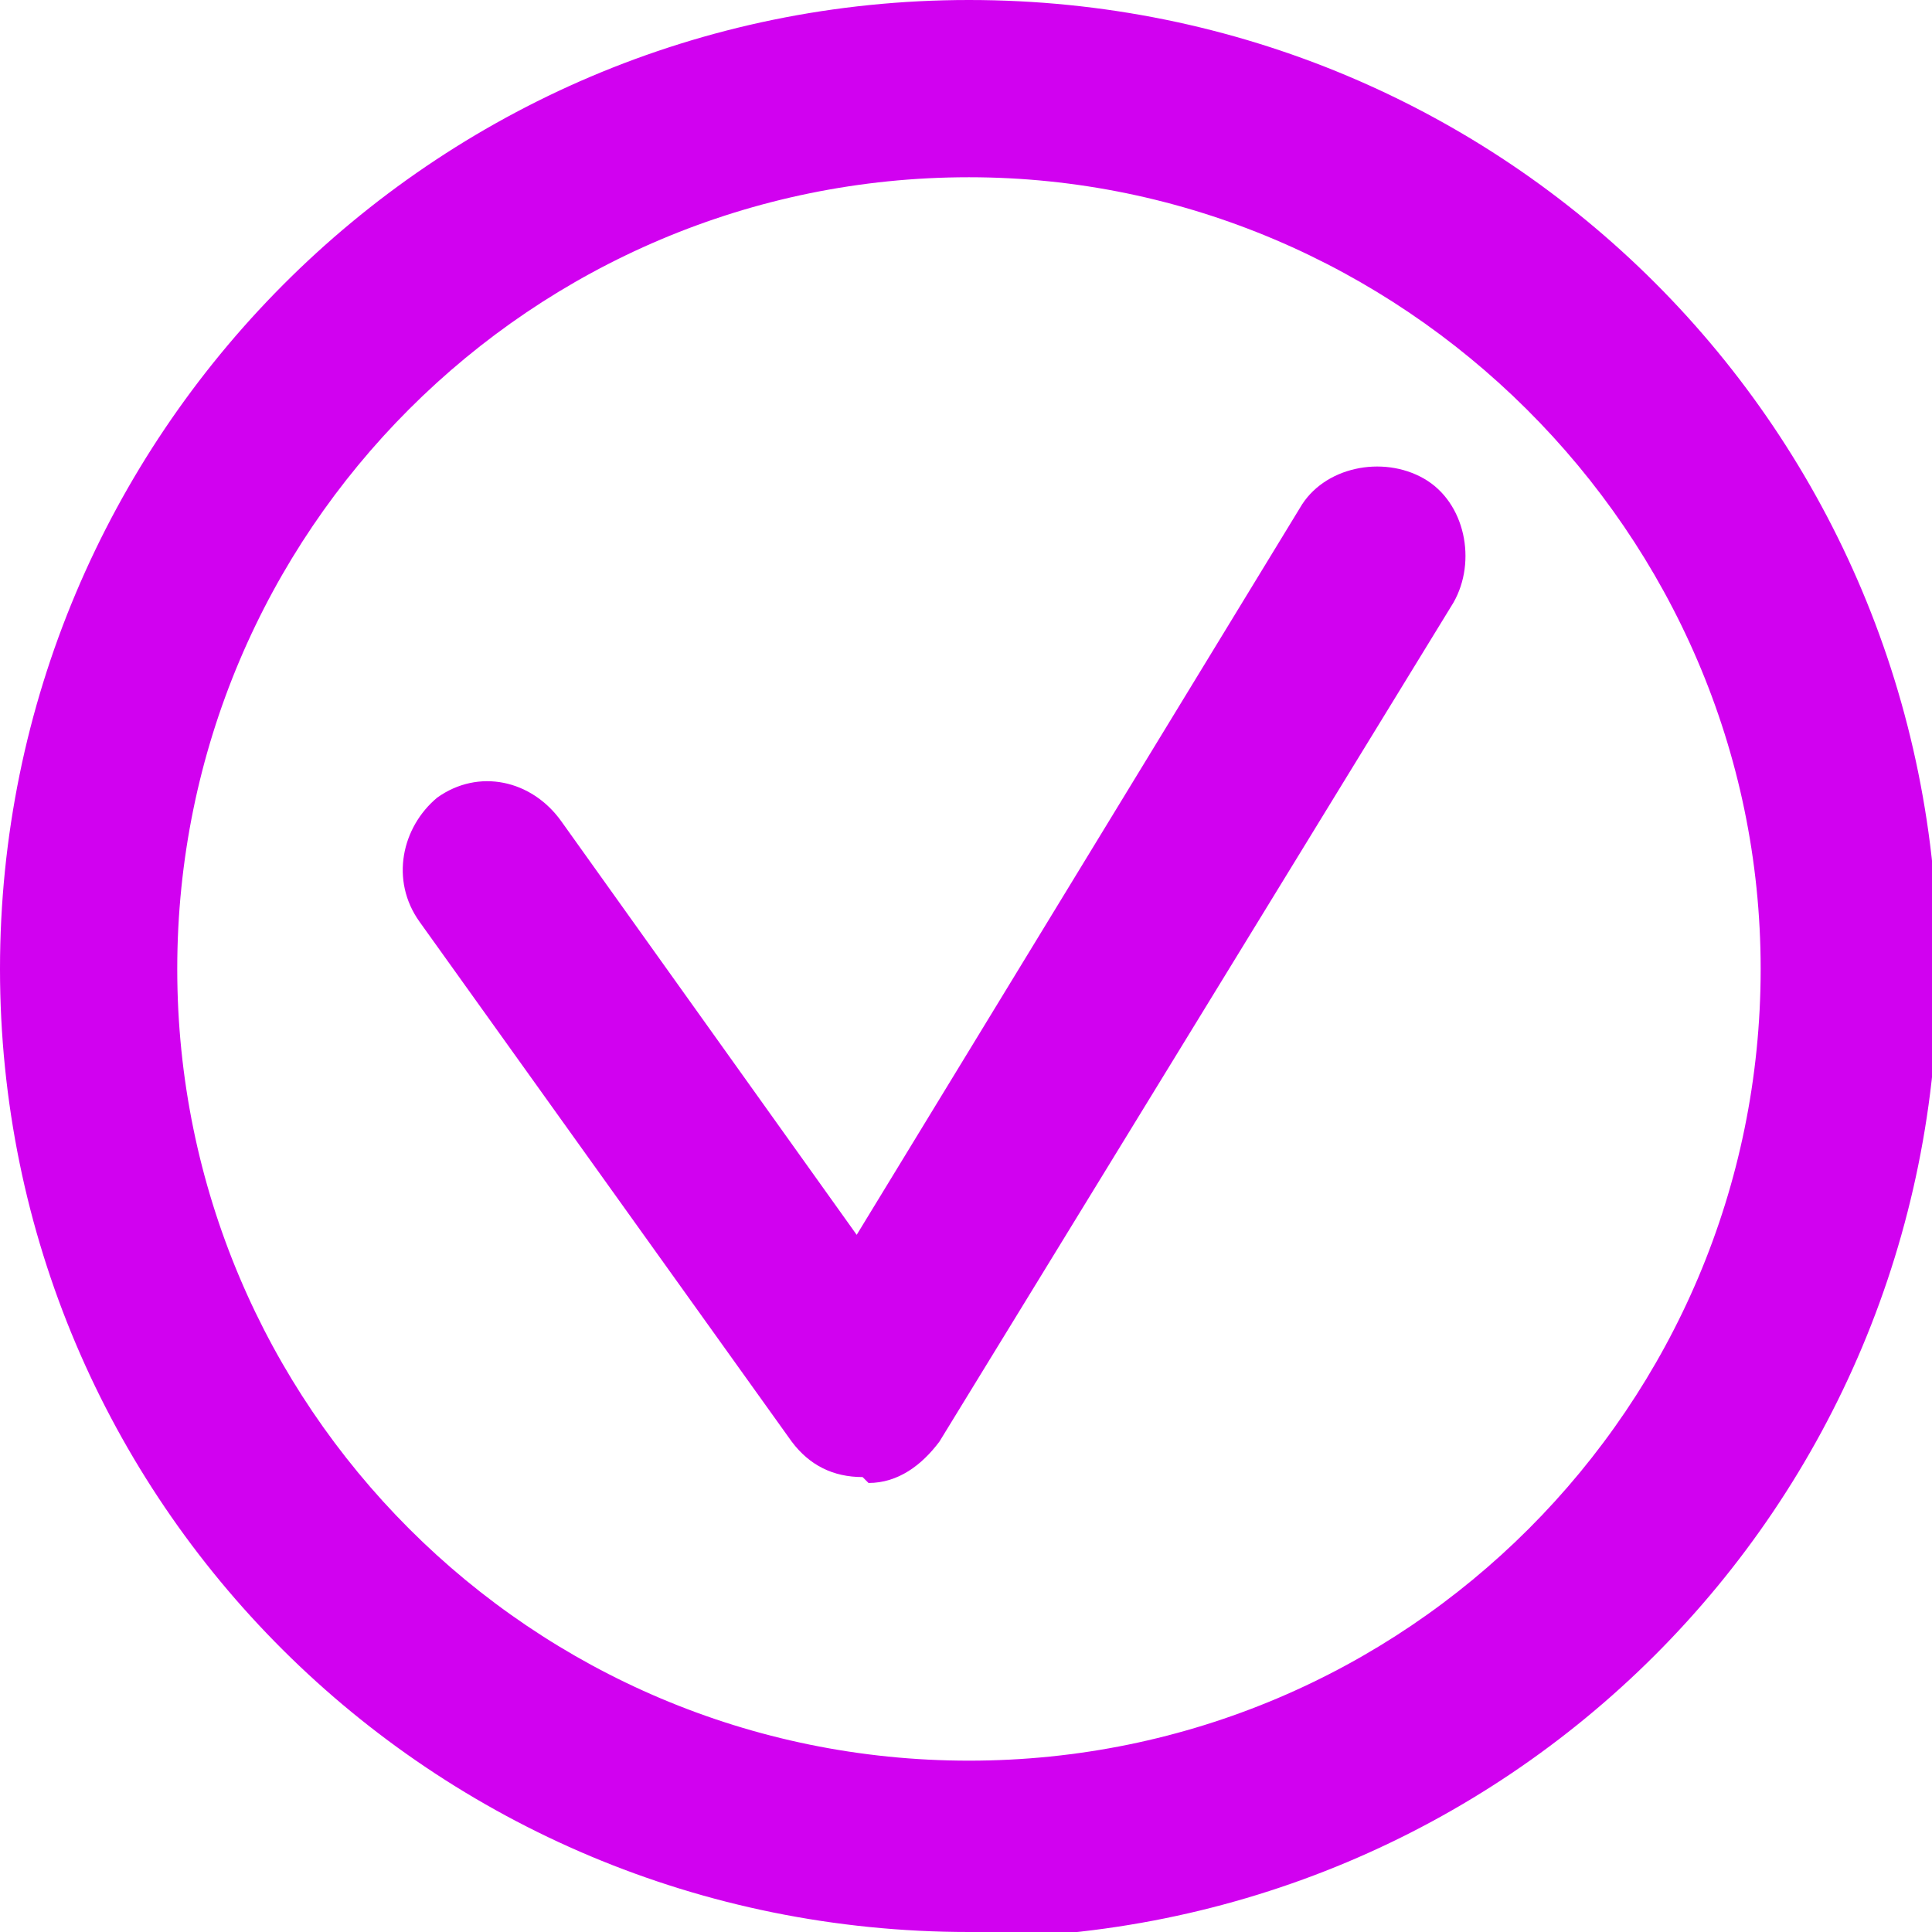
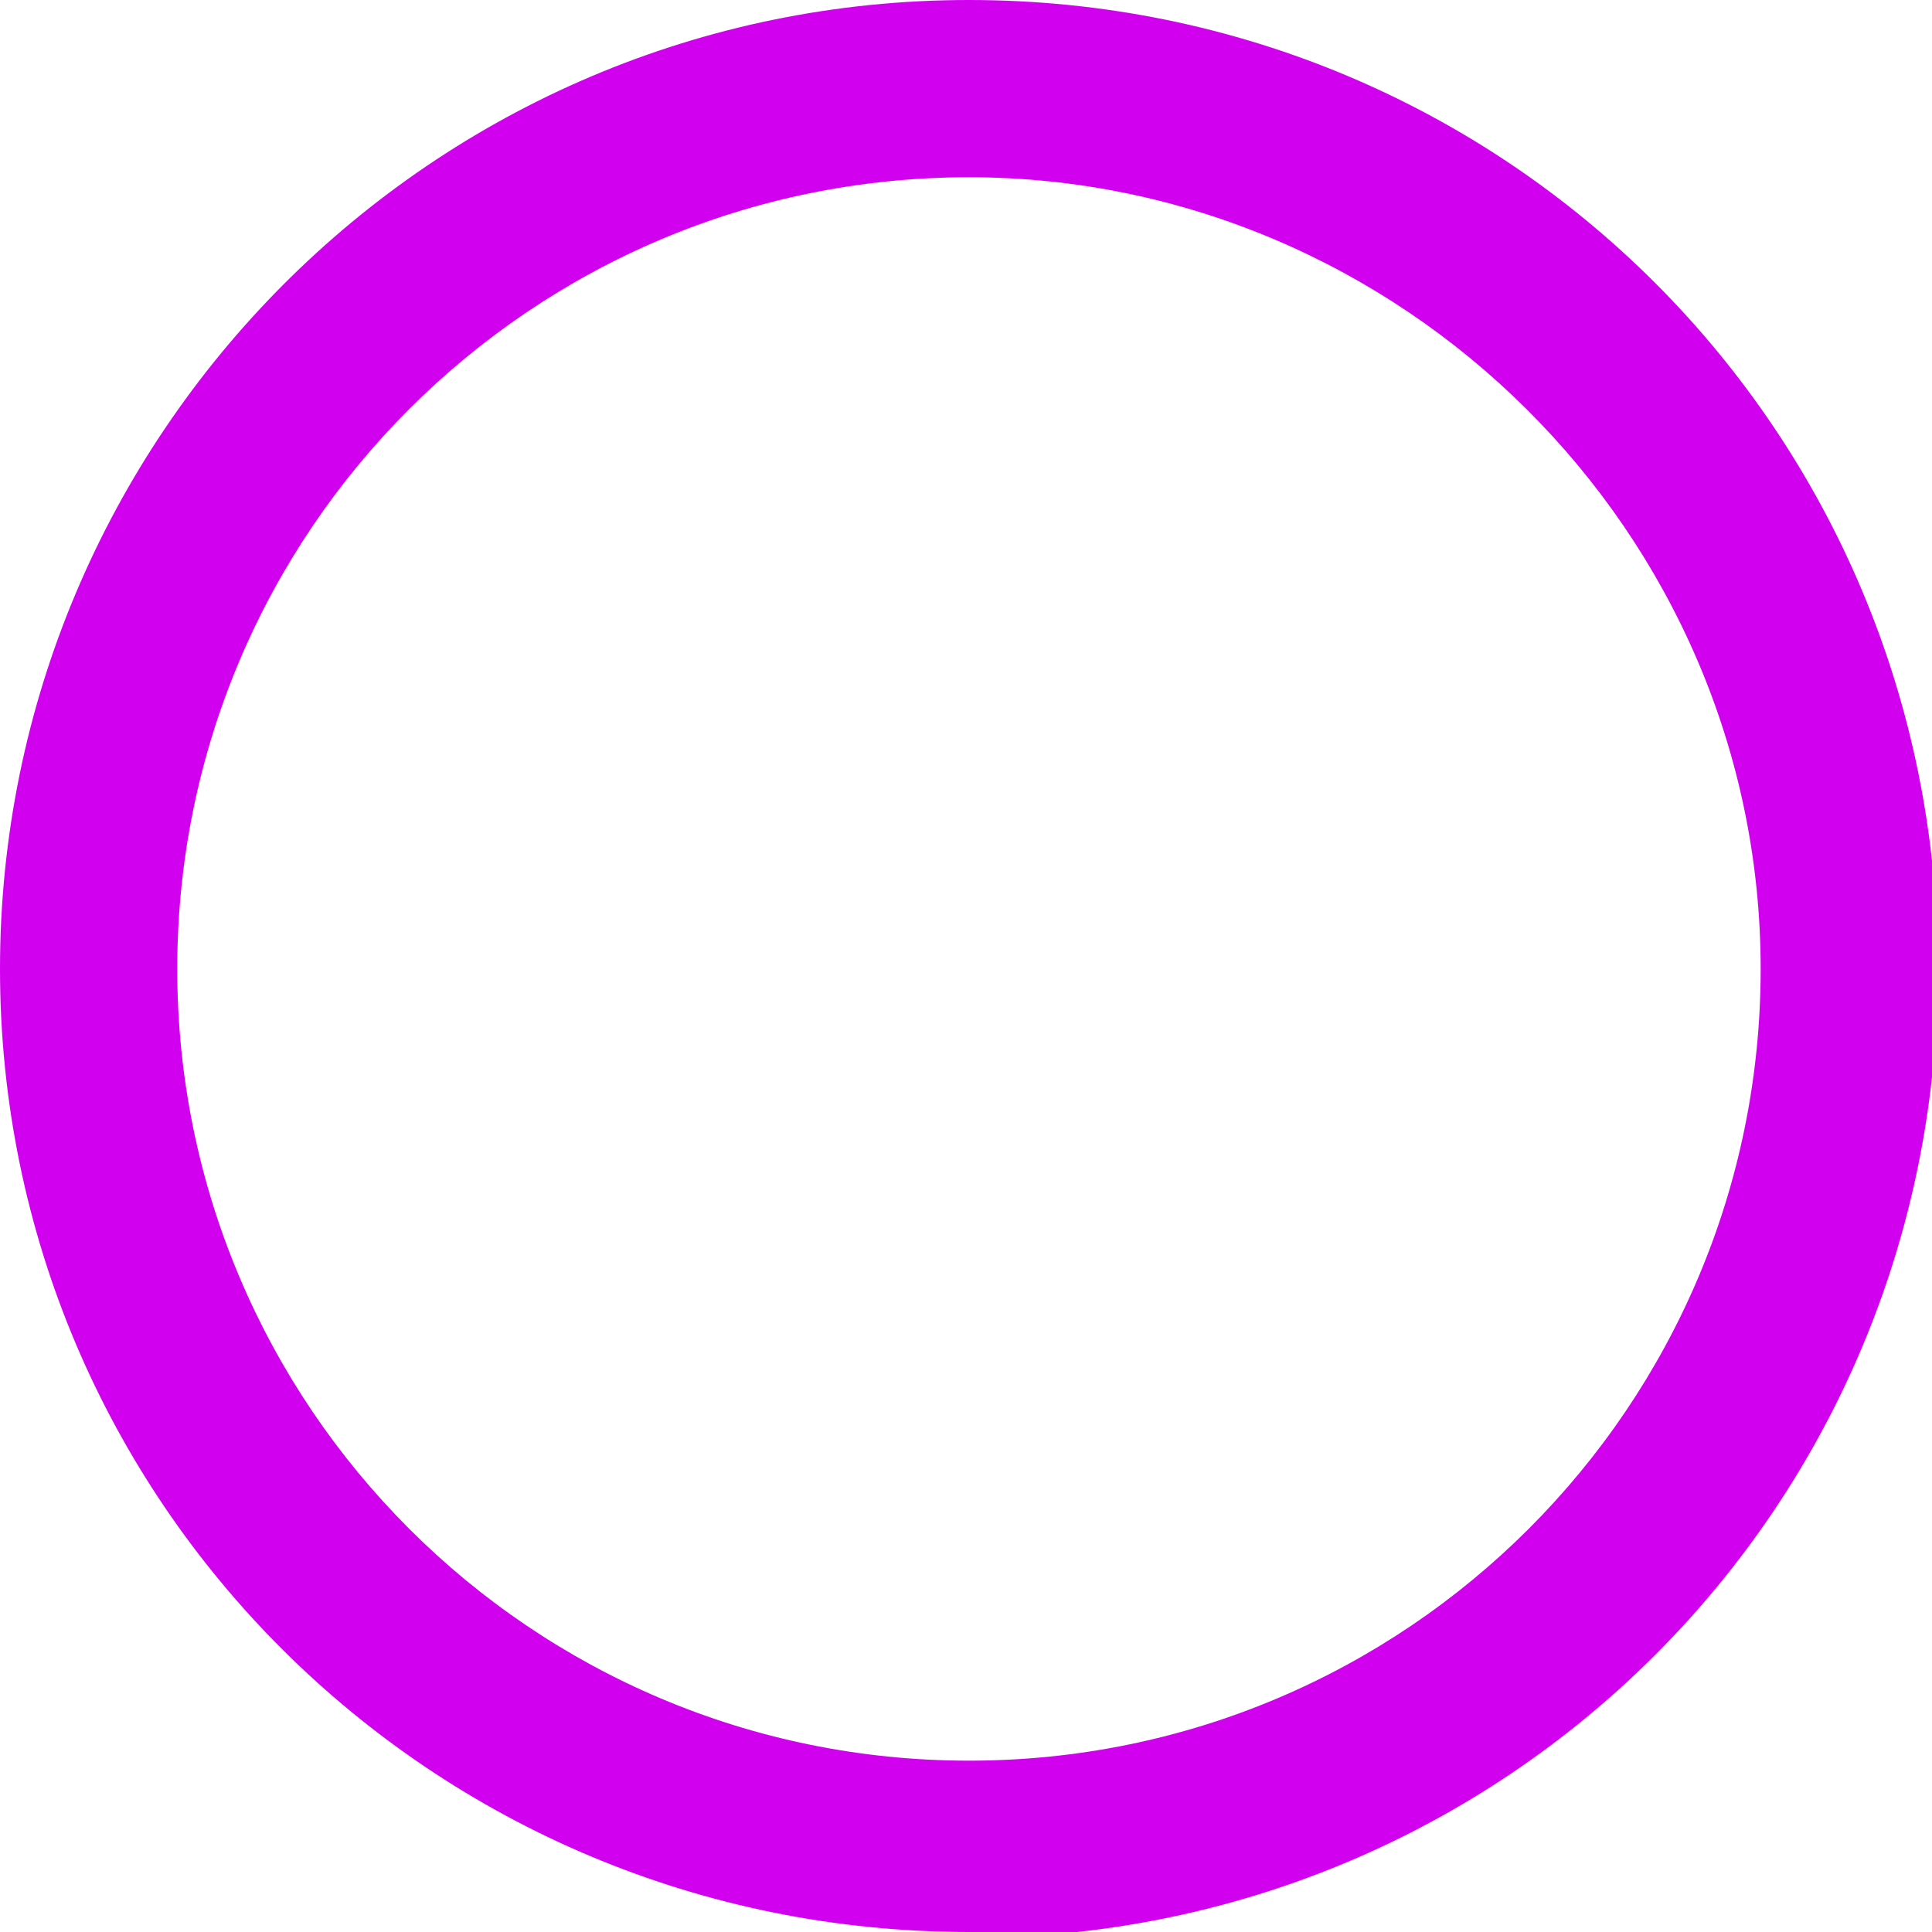
<svg xmlns="http://www.w3.org/2000/svg" id="Layer_1" viewBox="0 0 32.7 32.7">
  <defs>
    <style>      .st0 {        fill: #d101f0;      }    </style>
  </defs>
  <path class="st0" d="M16.4,32.7C7.3,32.7,0,25.4,0,16.4S7.3,0,16.4,0s16.4,7.3,16.4,16.4-7.3,16.4-16.4,16.4h0ZM16.4,3c-7.4,0-13.4,6-13.4,13.4s6,13.4,13.4,13.4,13.4-6,13.4-13.4S23.7,3,16.4,3Z" />
-   <path class="st0" d="M14.6,25c-.5,0-.9-.2-1.2-.6l-6.3-8.8c-.5-.7-.3-1.6.3-2.1.7-.5,1.6-.3,2.1.4l5,7,7.5-12.3c.4-.7,1.4-.9,2.1-.5.7.4.9,1.4.5,2.1l-8.7,14.2c-.3.4-.7.7-1.2.7,0,0,0,0,0,0Z" />
</svg>